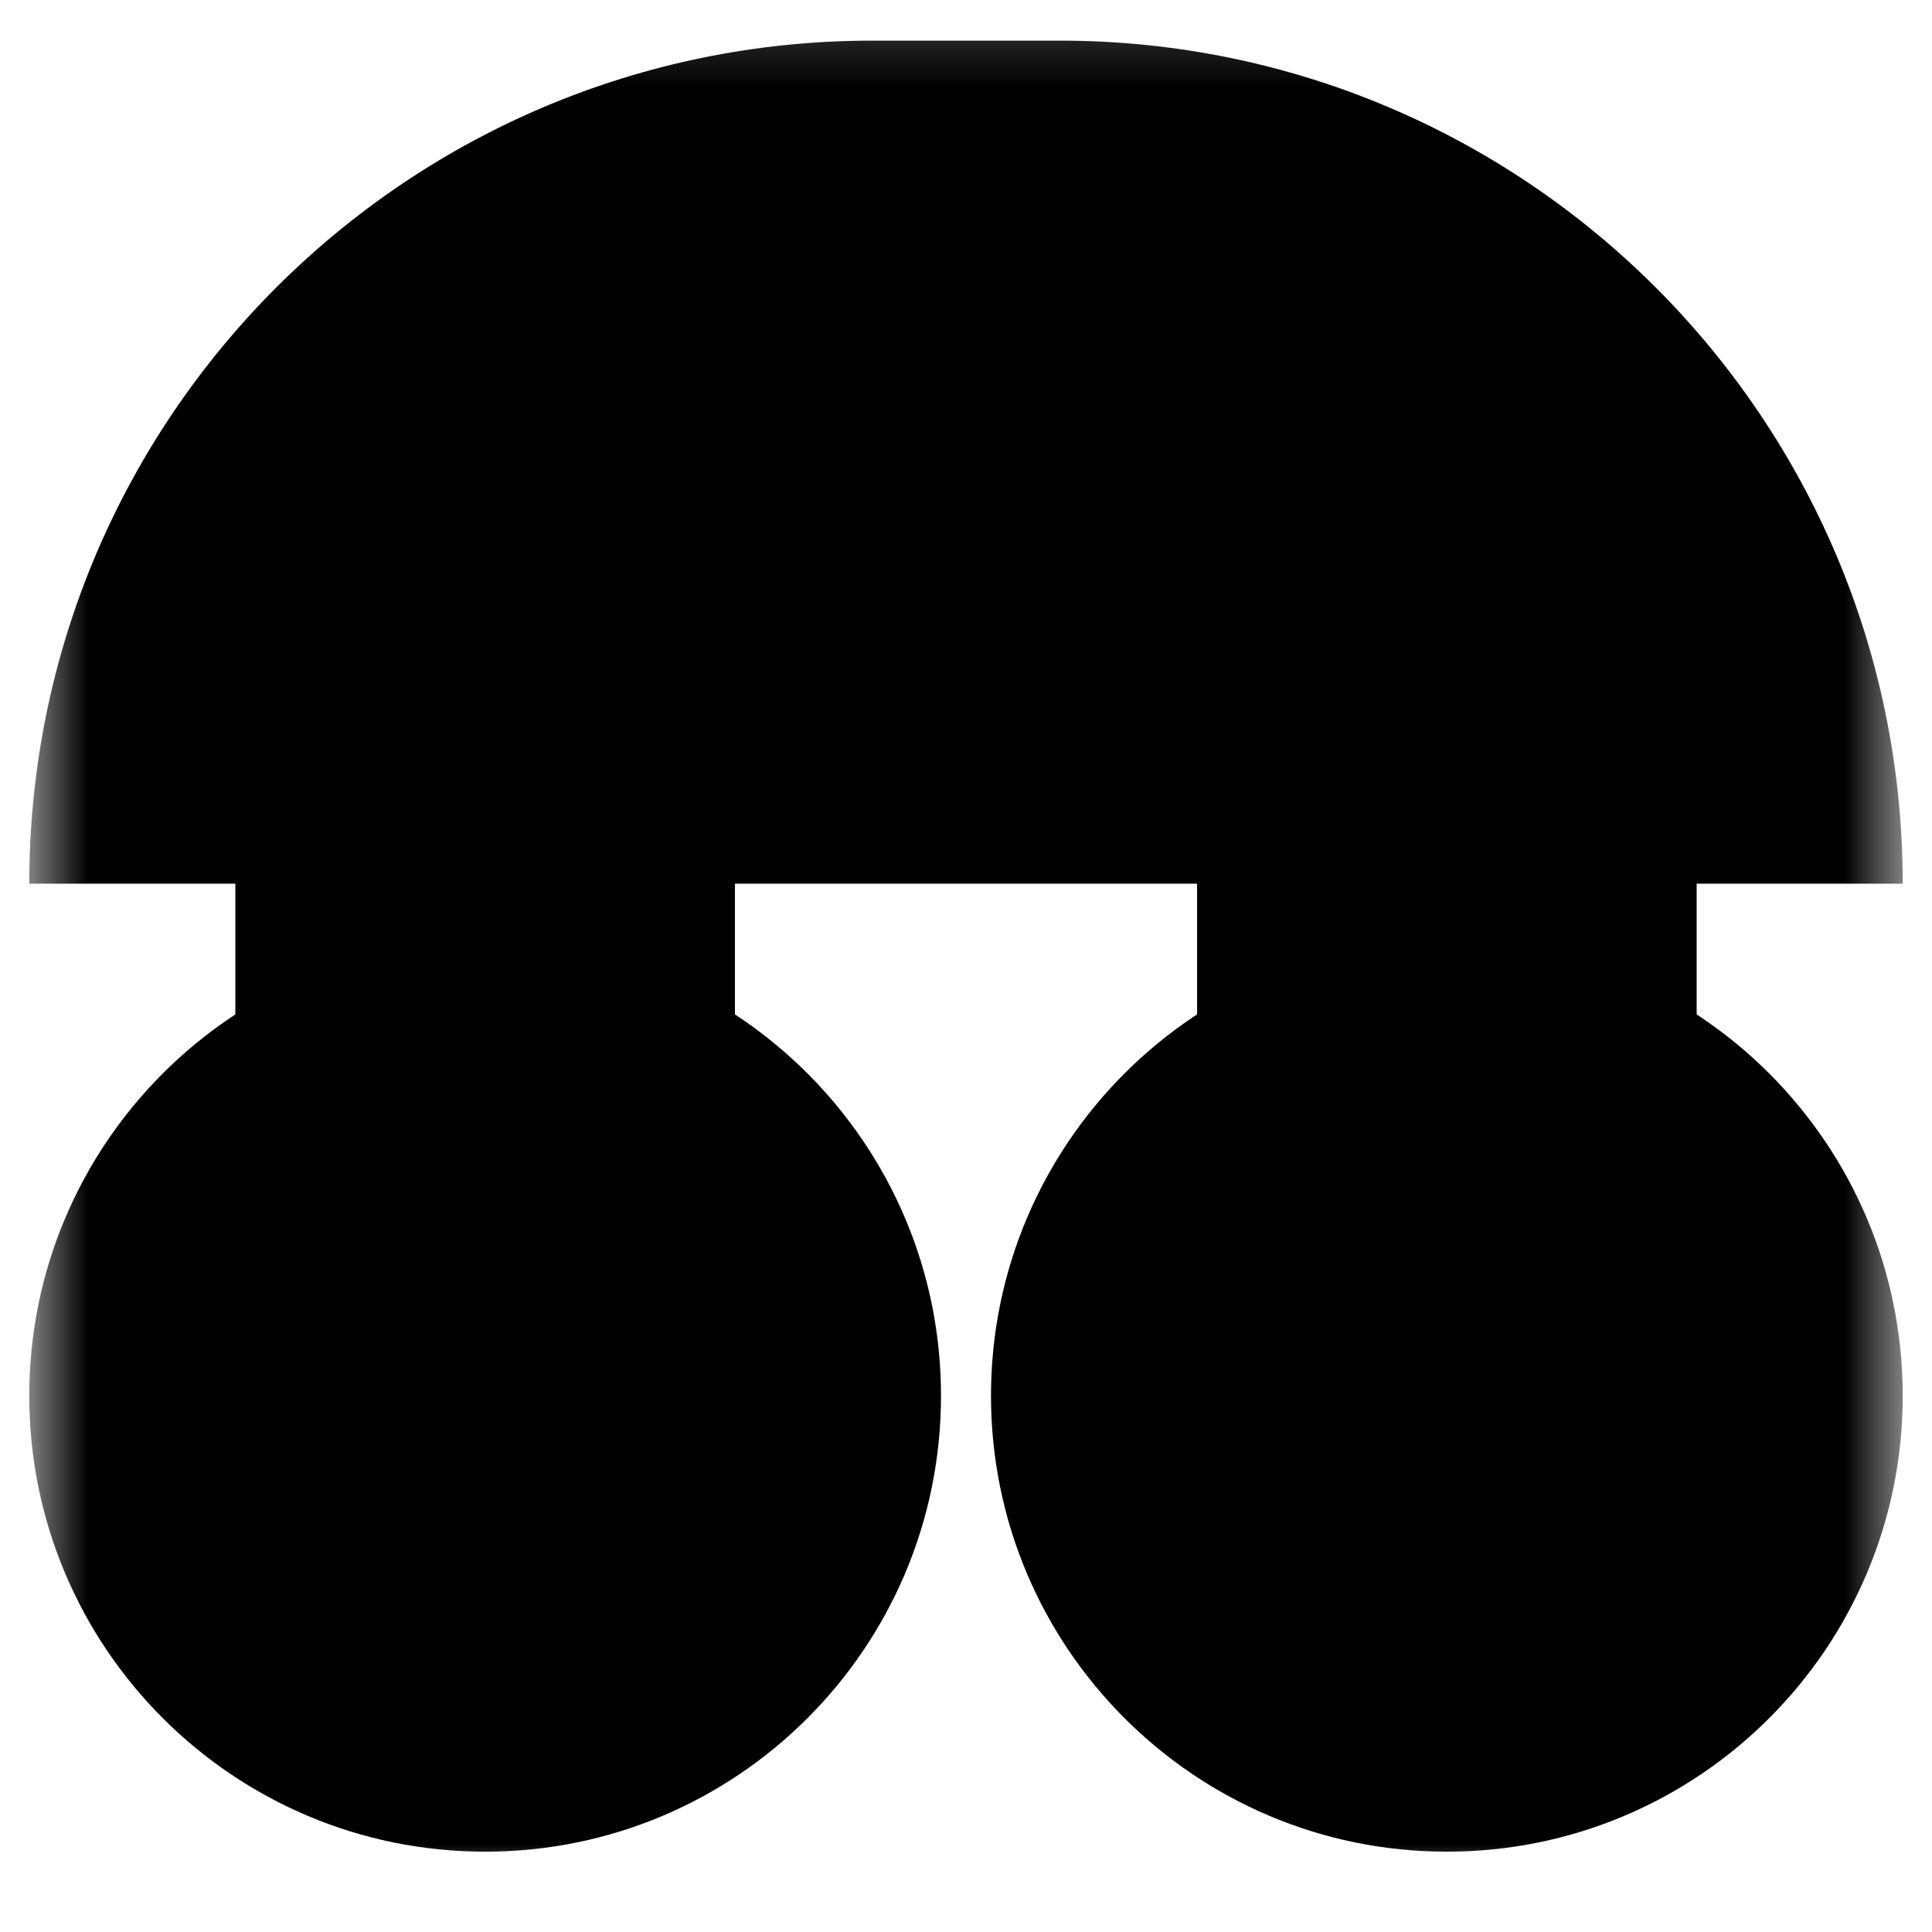
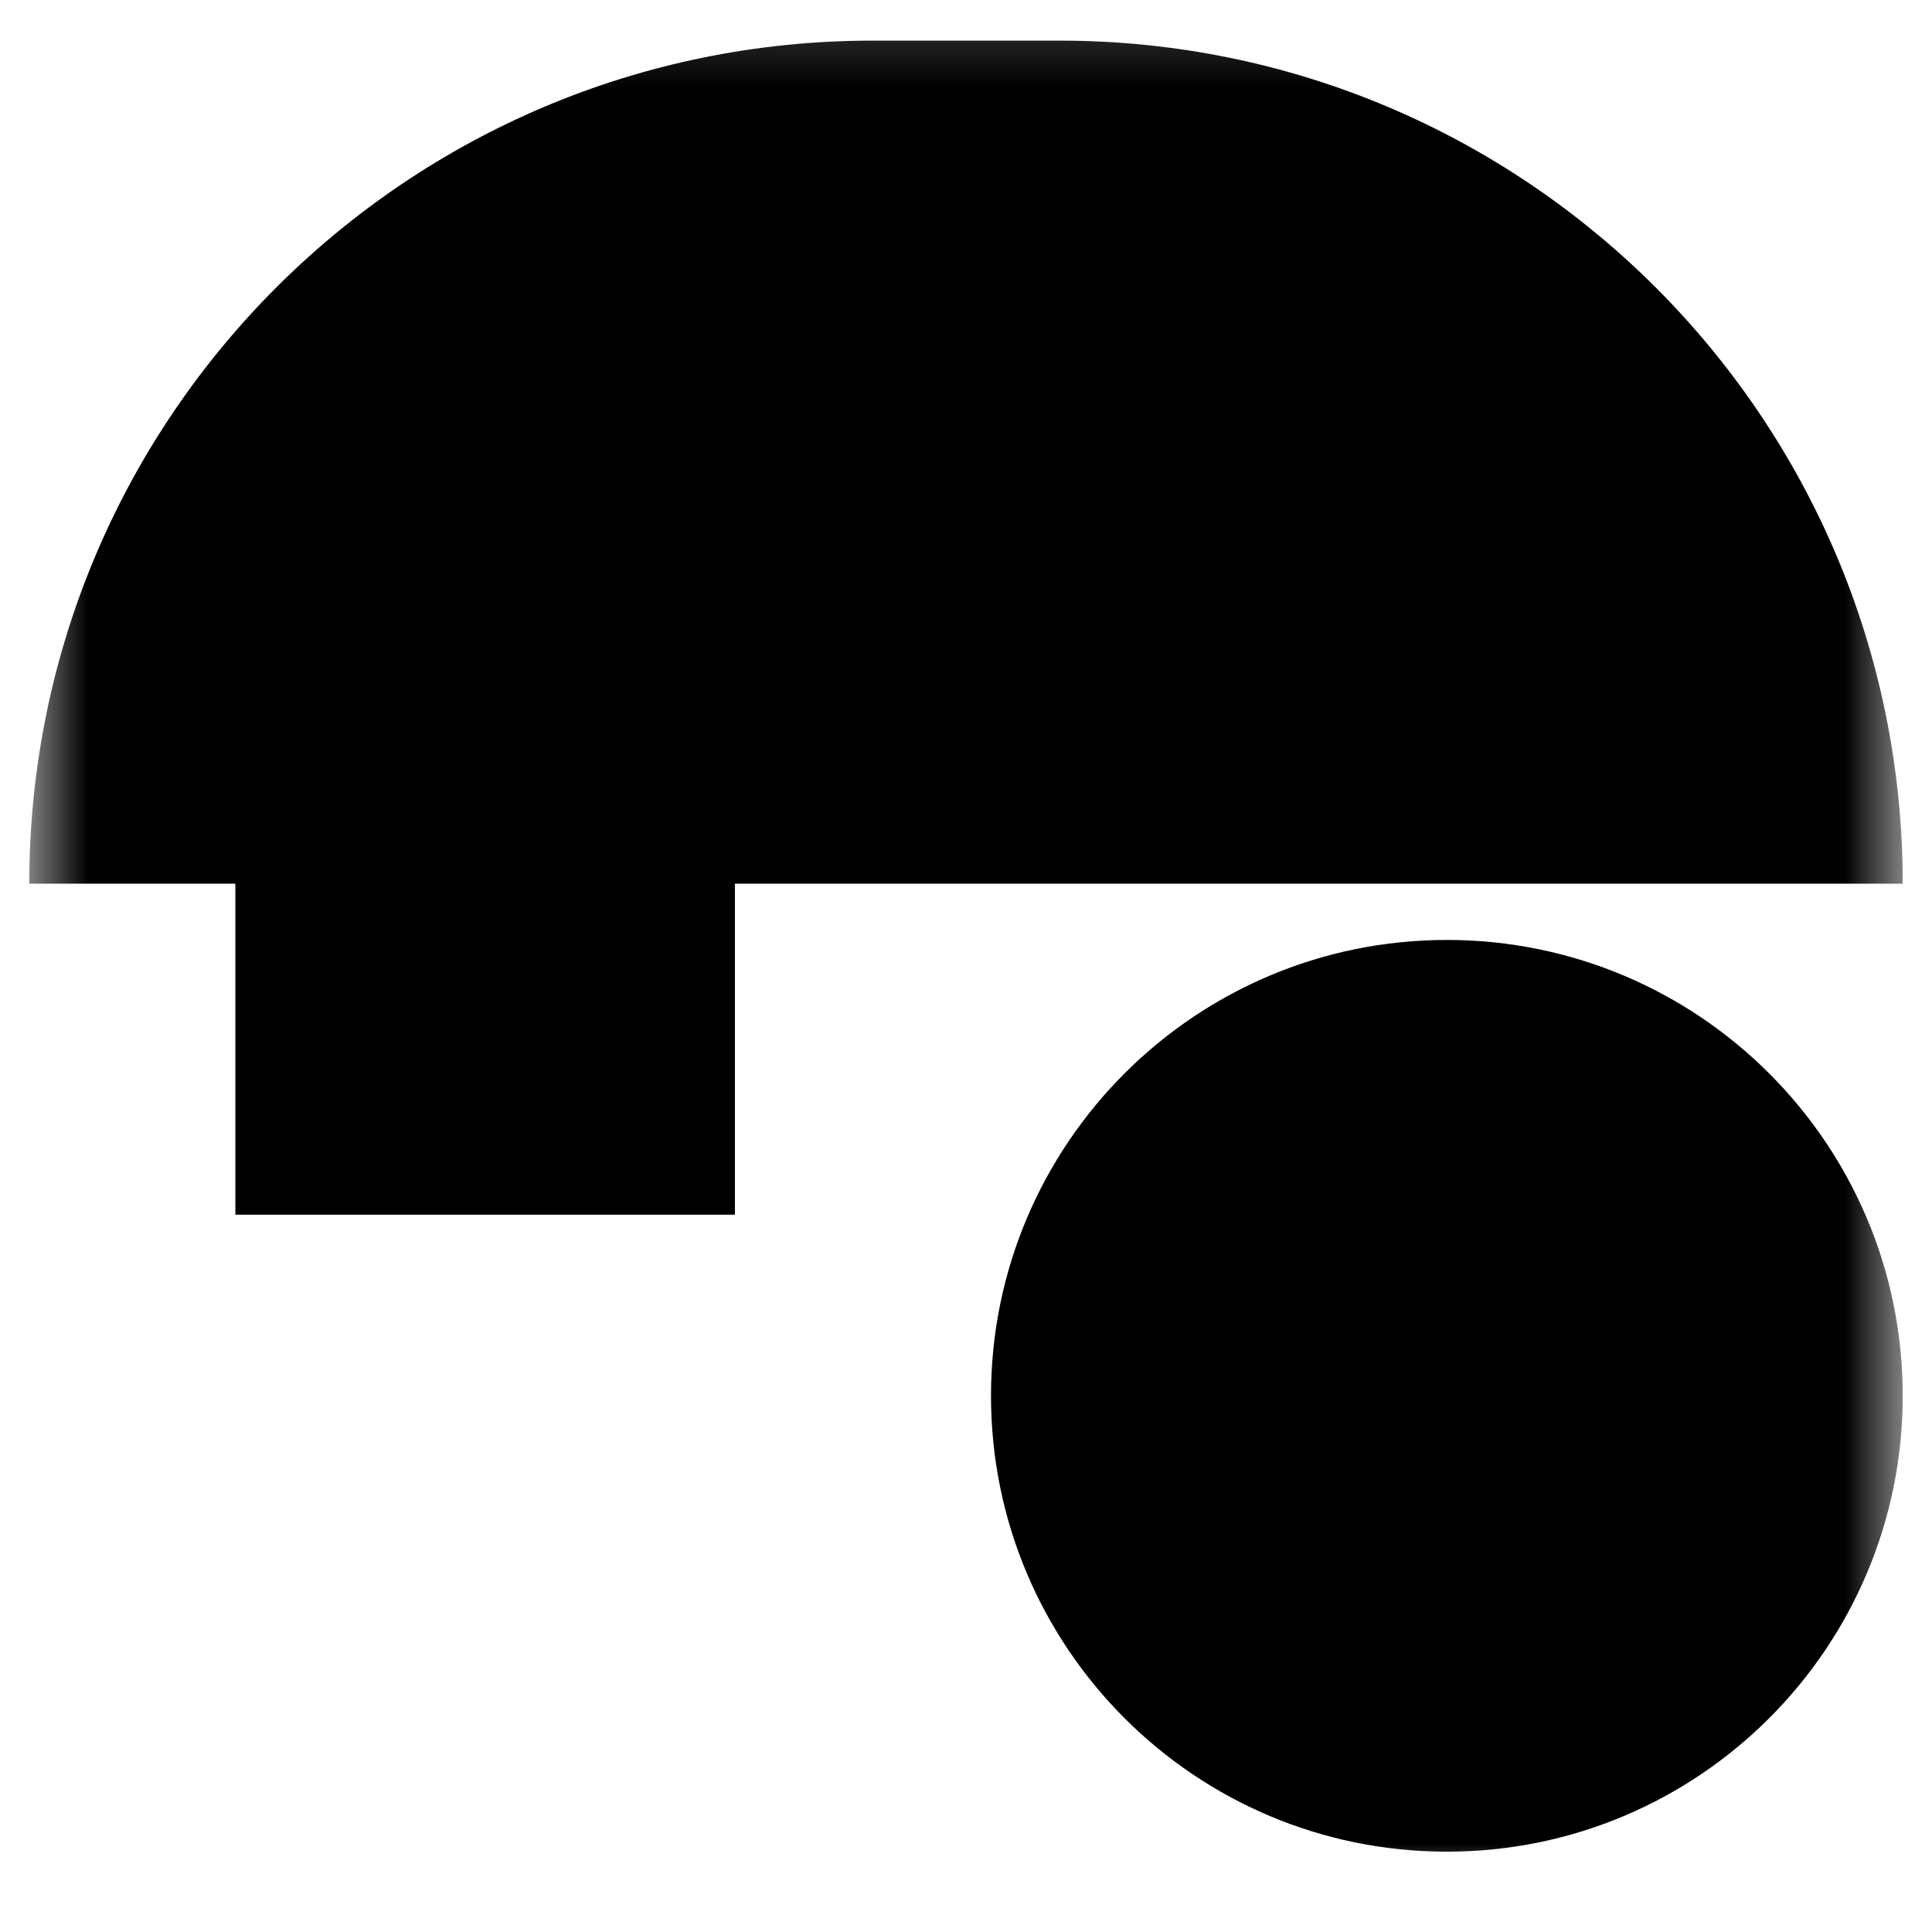
<svg xmlns="http://www.w3.org/2000/svg" width="33" height="33" viewBox="0 0 33 33" fill="none">
  <g clip-path="url(#clip0_12_2519)">
    <mask id="mask0_12_2519" style="mask-type:luminance" maskUnits="userSpaceOnUse" x="0" y="0" width="33" height="33">
      <path d="M0.5 32.161H32.5V0.161H0.5V32.161Z" fill="white" />
    </mask>
    <g mask="url(#mask0_12_2519)">
-       <path d="M0.5 23.841C0.5 19.541 3.986 16.055 8.287 16.055C12.587 16.055 16.073 19.541 16.073 23.841C16.073 28.142 12.587 31.628 8.287 31.628C3.986 31.628 0.5 28.142 0.5 23.841Z" fill="black" />
      <path d="M12.553 20.748V9.548H4.02V20.748H12.553Z" fill="black" />
      <path d="M16.927 23.841C16.927 19.541 20.413 16.055 24.713 16.055C29.014 16.055 32.5 19.541 32.5 23.841C32.5 28.142 29.014 31.628 24.713 31.628C20.413 31.628 16.927 28.142 16.927 23.841Z" fill="black" />
-       <path d="M28.98 20.748V9.548H20.447V20.748H28.98Z" fill="black" />
      <path d="M32.5 15.094C32.5 7.141 26.053 0.694 18.1 0.694H14.9C6.947 0.694 0.5 7.141 0.5 15.094H32.5Z" fill="black" />
    </g>
  </g>
  <defs>
    <clipPath id="clip0_12_2519">
      <rect width="32" height="32" fill="white" transform="translate(0.5 0.161)" />
    </clipPath>
  </defs>
</svg>